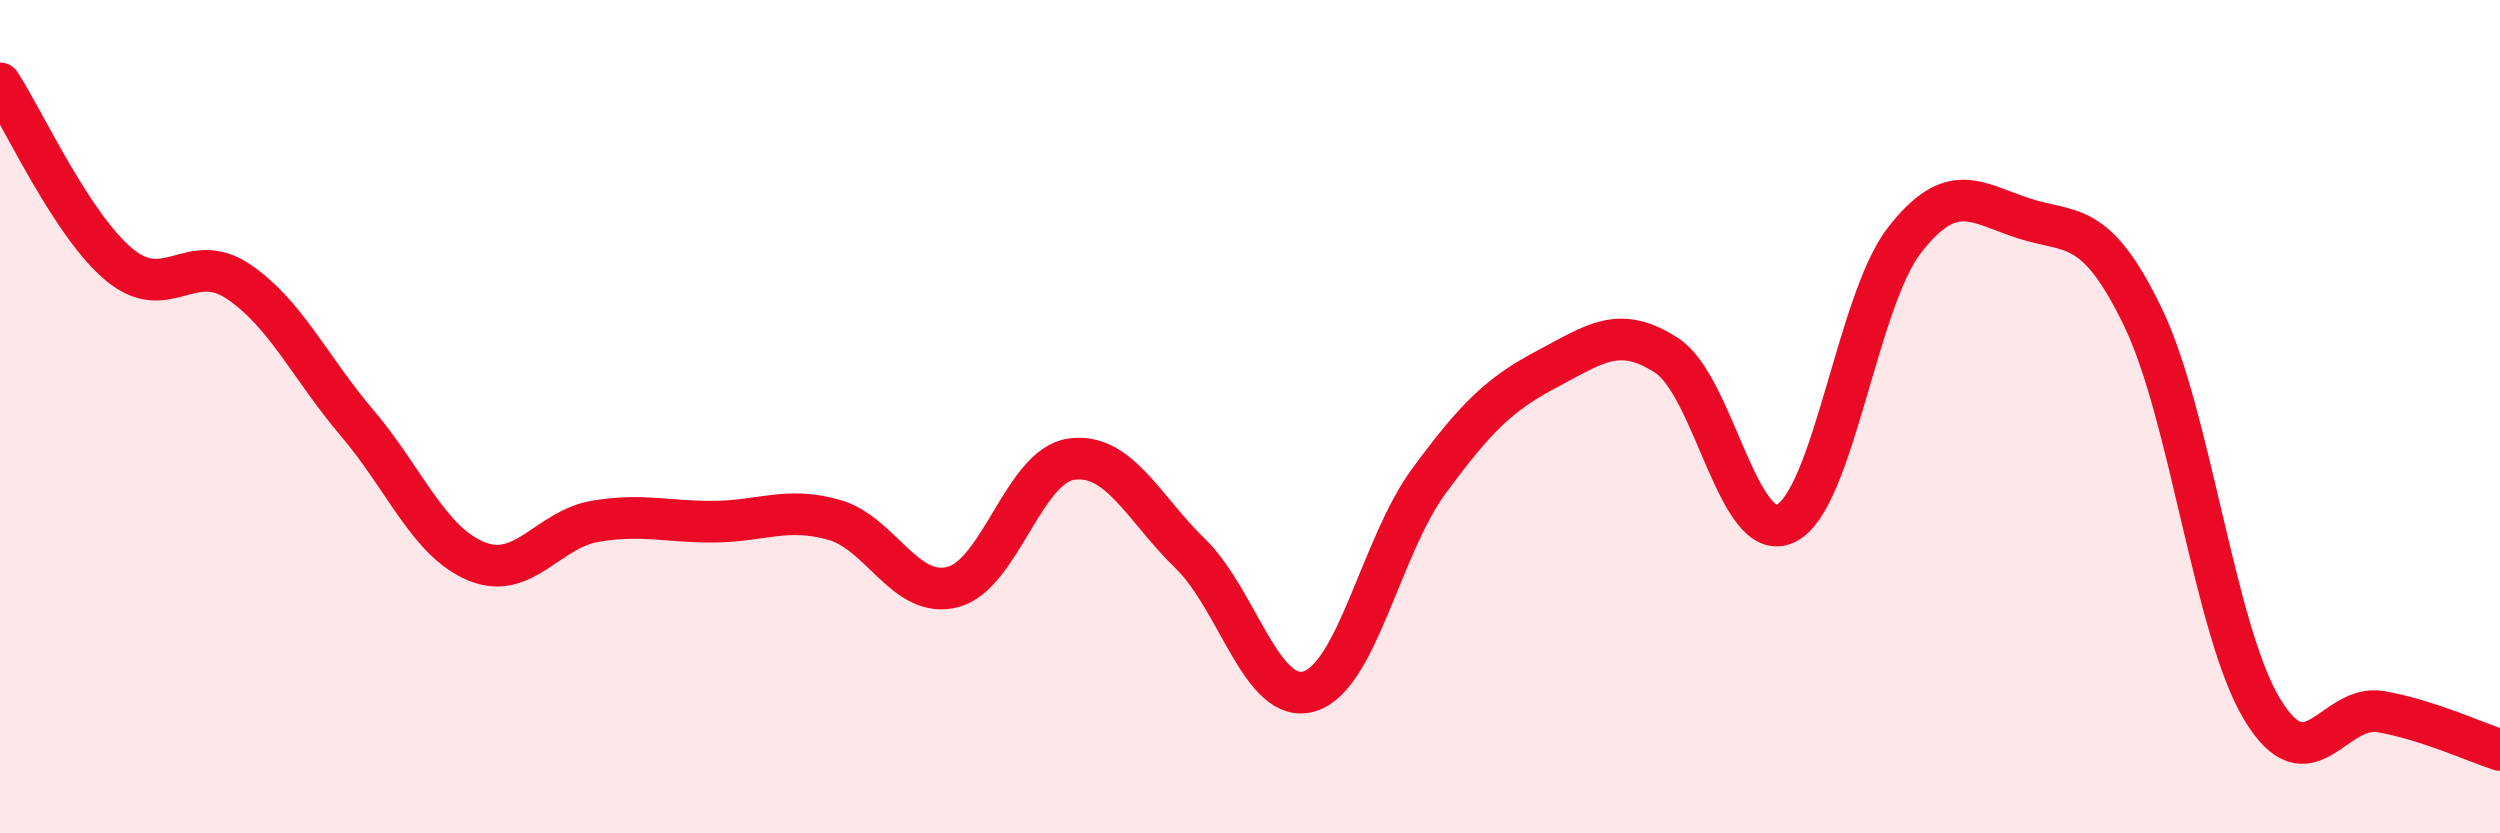
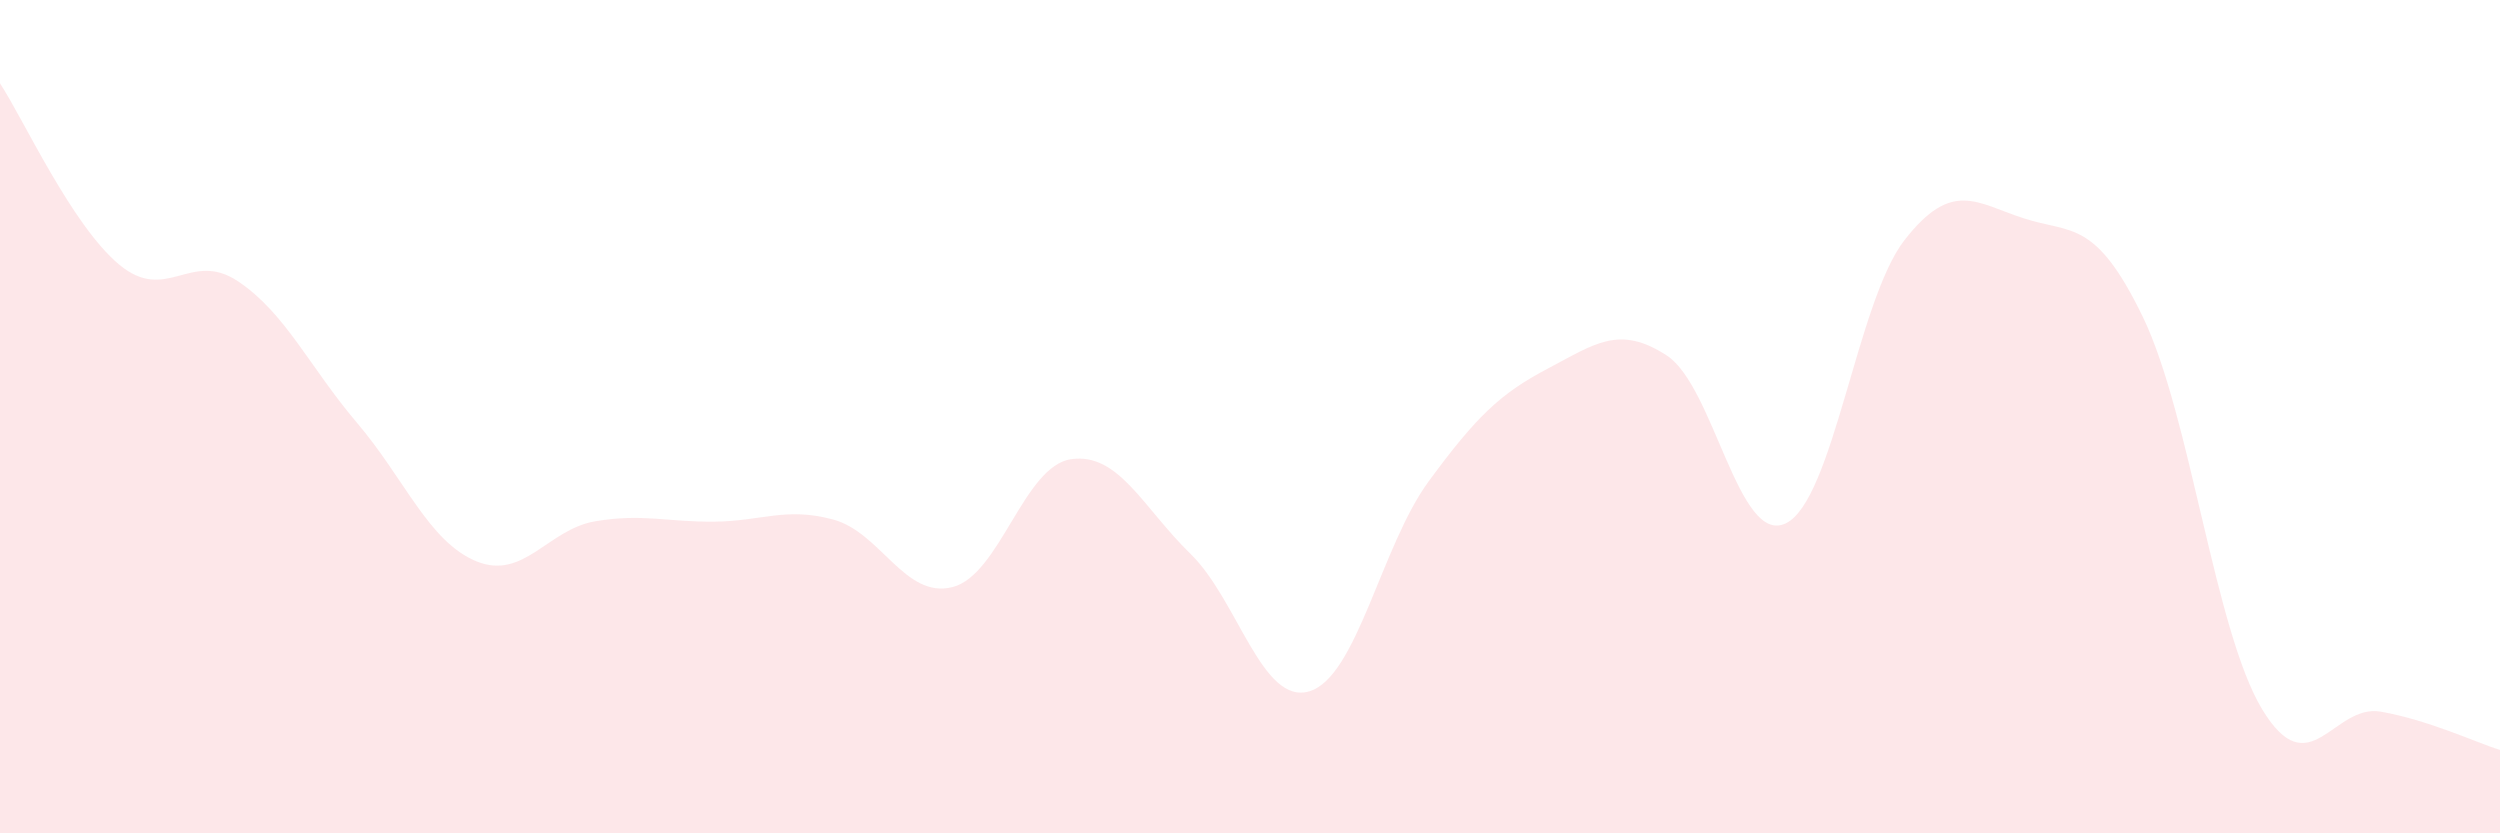
<svg xmlns="http://www.w3.org/2000/svg" width="60" height="20" viewBox="0 0 60 20">
  <path d="M 0,2 C 0.57,2.87 1.72,5.4 2.86,6.35 C 4,7.3 4.57,5.99 5.71,6.75 C 6.85,7.51 7.43,8.81 8.57,10.15 C 9.71,11.49 10.29,13 11.43,13.47 C 12.57,13.94 13.15,12.7 14.29,12.51 C 15.43,12.32 16,12.53 17.14,12.52 C 18.28,12.51 18.86,12.16 20,12.47 C 21.14,12.78 21.72,14.38 22.86,14.09 C 24,13.8 24.57,11.18 25.71,11.02 C 26.85,10.86 27.43,12.18 28.57,13.29 C 29.71,14.4 30.29,16.94 31.43,16.59 C 32.57,16.24 33.15,13.1 34.29,11.55 C 35.43,10 36,9.45 37.14,8.85 C 38.28,8.25 38.86,7.79 40,8.53 C 41.14,9.27 41.72,13.11 42.86,12.56 C 44,12.01 44.57,7.22 45.71,5.76 C 46.85,4.3 47.43,4.87 48.57,5.24 C 49.71,5.61 50.29,5.25 51.43,7.61 C 52.57,9.97 53.15,15.13 54.29,17.02 C 55.43,18.91 56,16.88 57.14,17.08 C 58.28,17.28 59.43,17.82 60,18L60 20L0 20Z" fill="#EB0A25" opacity="0.1" stroke-linecap="round" stroke-linejoin="round" />
-   <path d="M 0,2 C 0.57,2.87 1.72,5.4 2.86,6.35 C 4,7.3 4.57,5.99 5.71,6.75 C 6.85,7.51 7.43,8.81 8.57,10.15 C 9.71,11.49 10.29,13 11.43,13.47 C 12.57,13.94 13.15,12.7 14.29,12.51 C 15.43,12.32 16,12.53 17.14,12.52 C 18.28,12.51 18.86,12.16 20,12.47 C 21.14,12.78 21.72,14.38 22.86,14.09 C 24,13.8 24.57,11.18 25.71,11.02 C 26.85,10.86 27.43,12.18 28.57,13.29 C 29.71,14.4 30.29,16.94 31.43,16.59 C 32.57,16.24 33.15,13.1 34.29,11.55 C 35.43,10 36,9.45 37.14,8.85 C 38.28,8.25 38.86,7.79 40,8.53 C 41.14,9.27 41.72,13.11 42.86,12.56 C 44,12.01 44.57,7.22 45.71,5.76 C 46.85,4.3 47.43,4.87 48.57,5.24 C 49.71,5.61 50.29,5.25 51.43,7.61 C 52.57,9.97 53.15,15.13 54.29,17.02 C 55.43,18.91 56,16.88 57.14,17.08 C 58.28,17.28 59.43,17.82 60,18" stroke="#EB0A25" stroke-width="1" fill="none" stroke-linecap="round" stroke-linejoin="round" />
</svg>